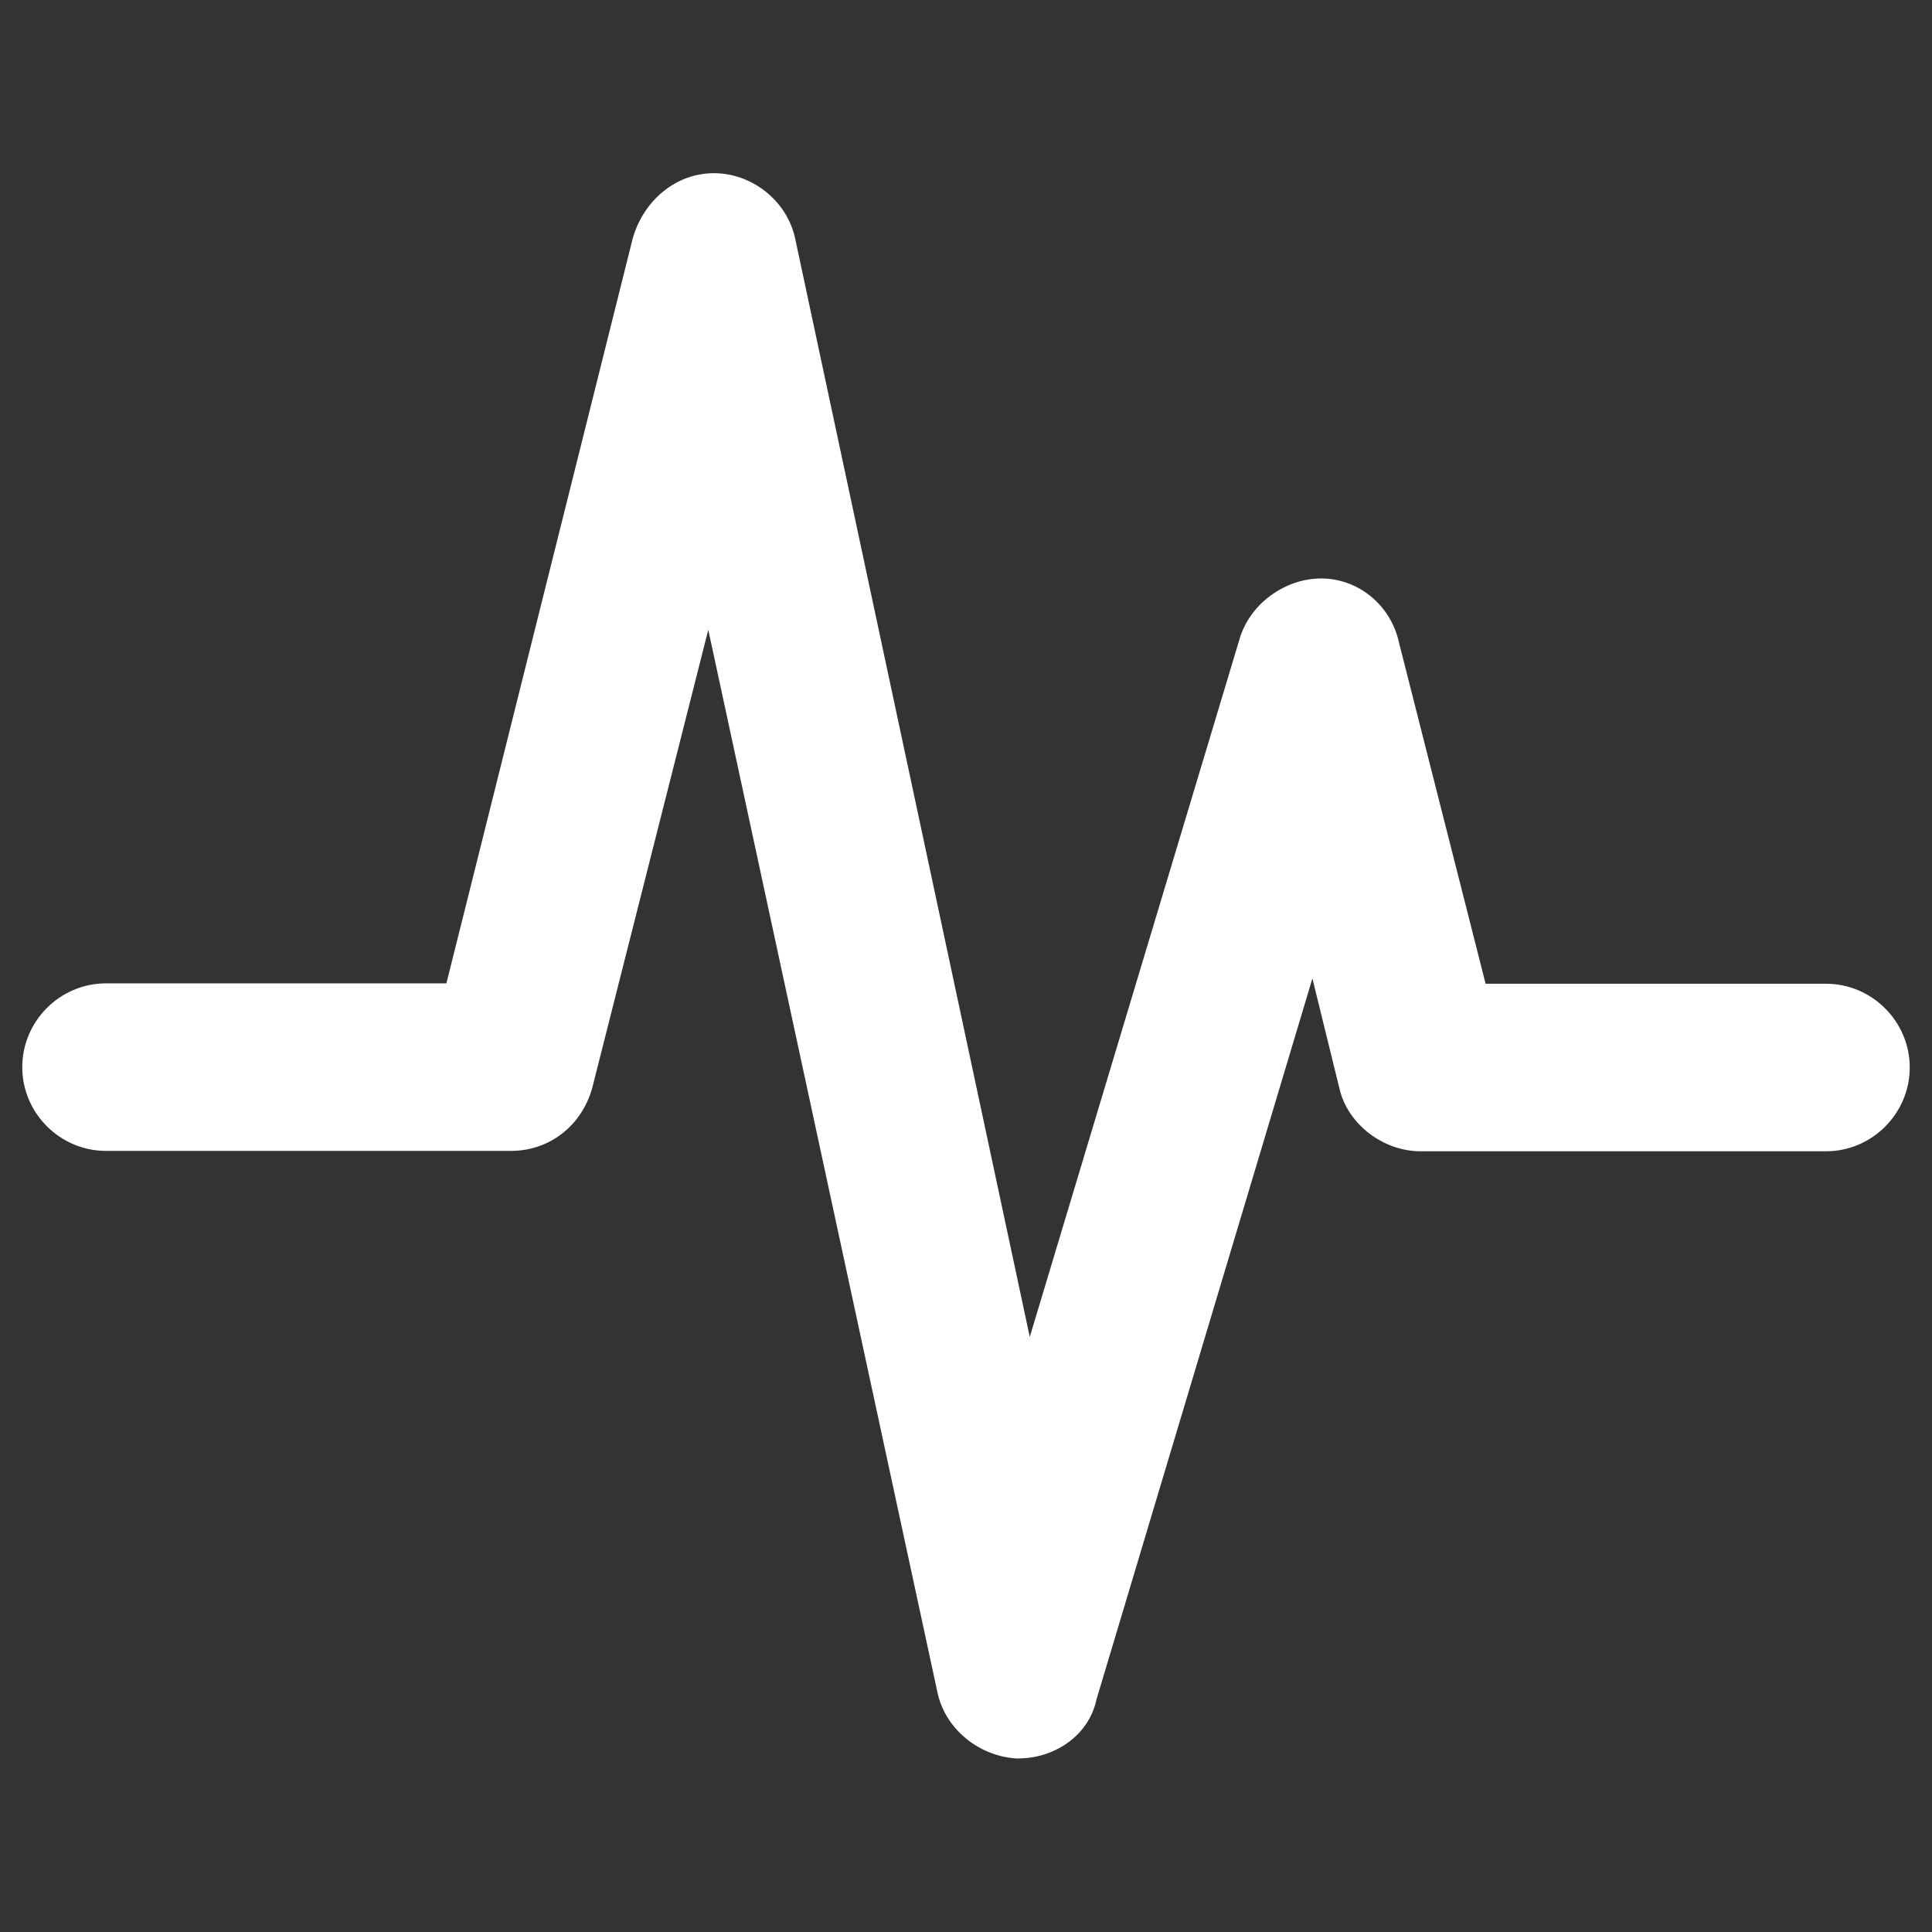
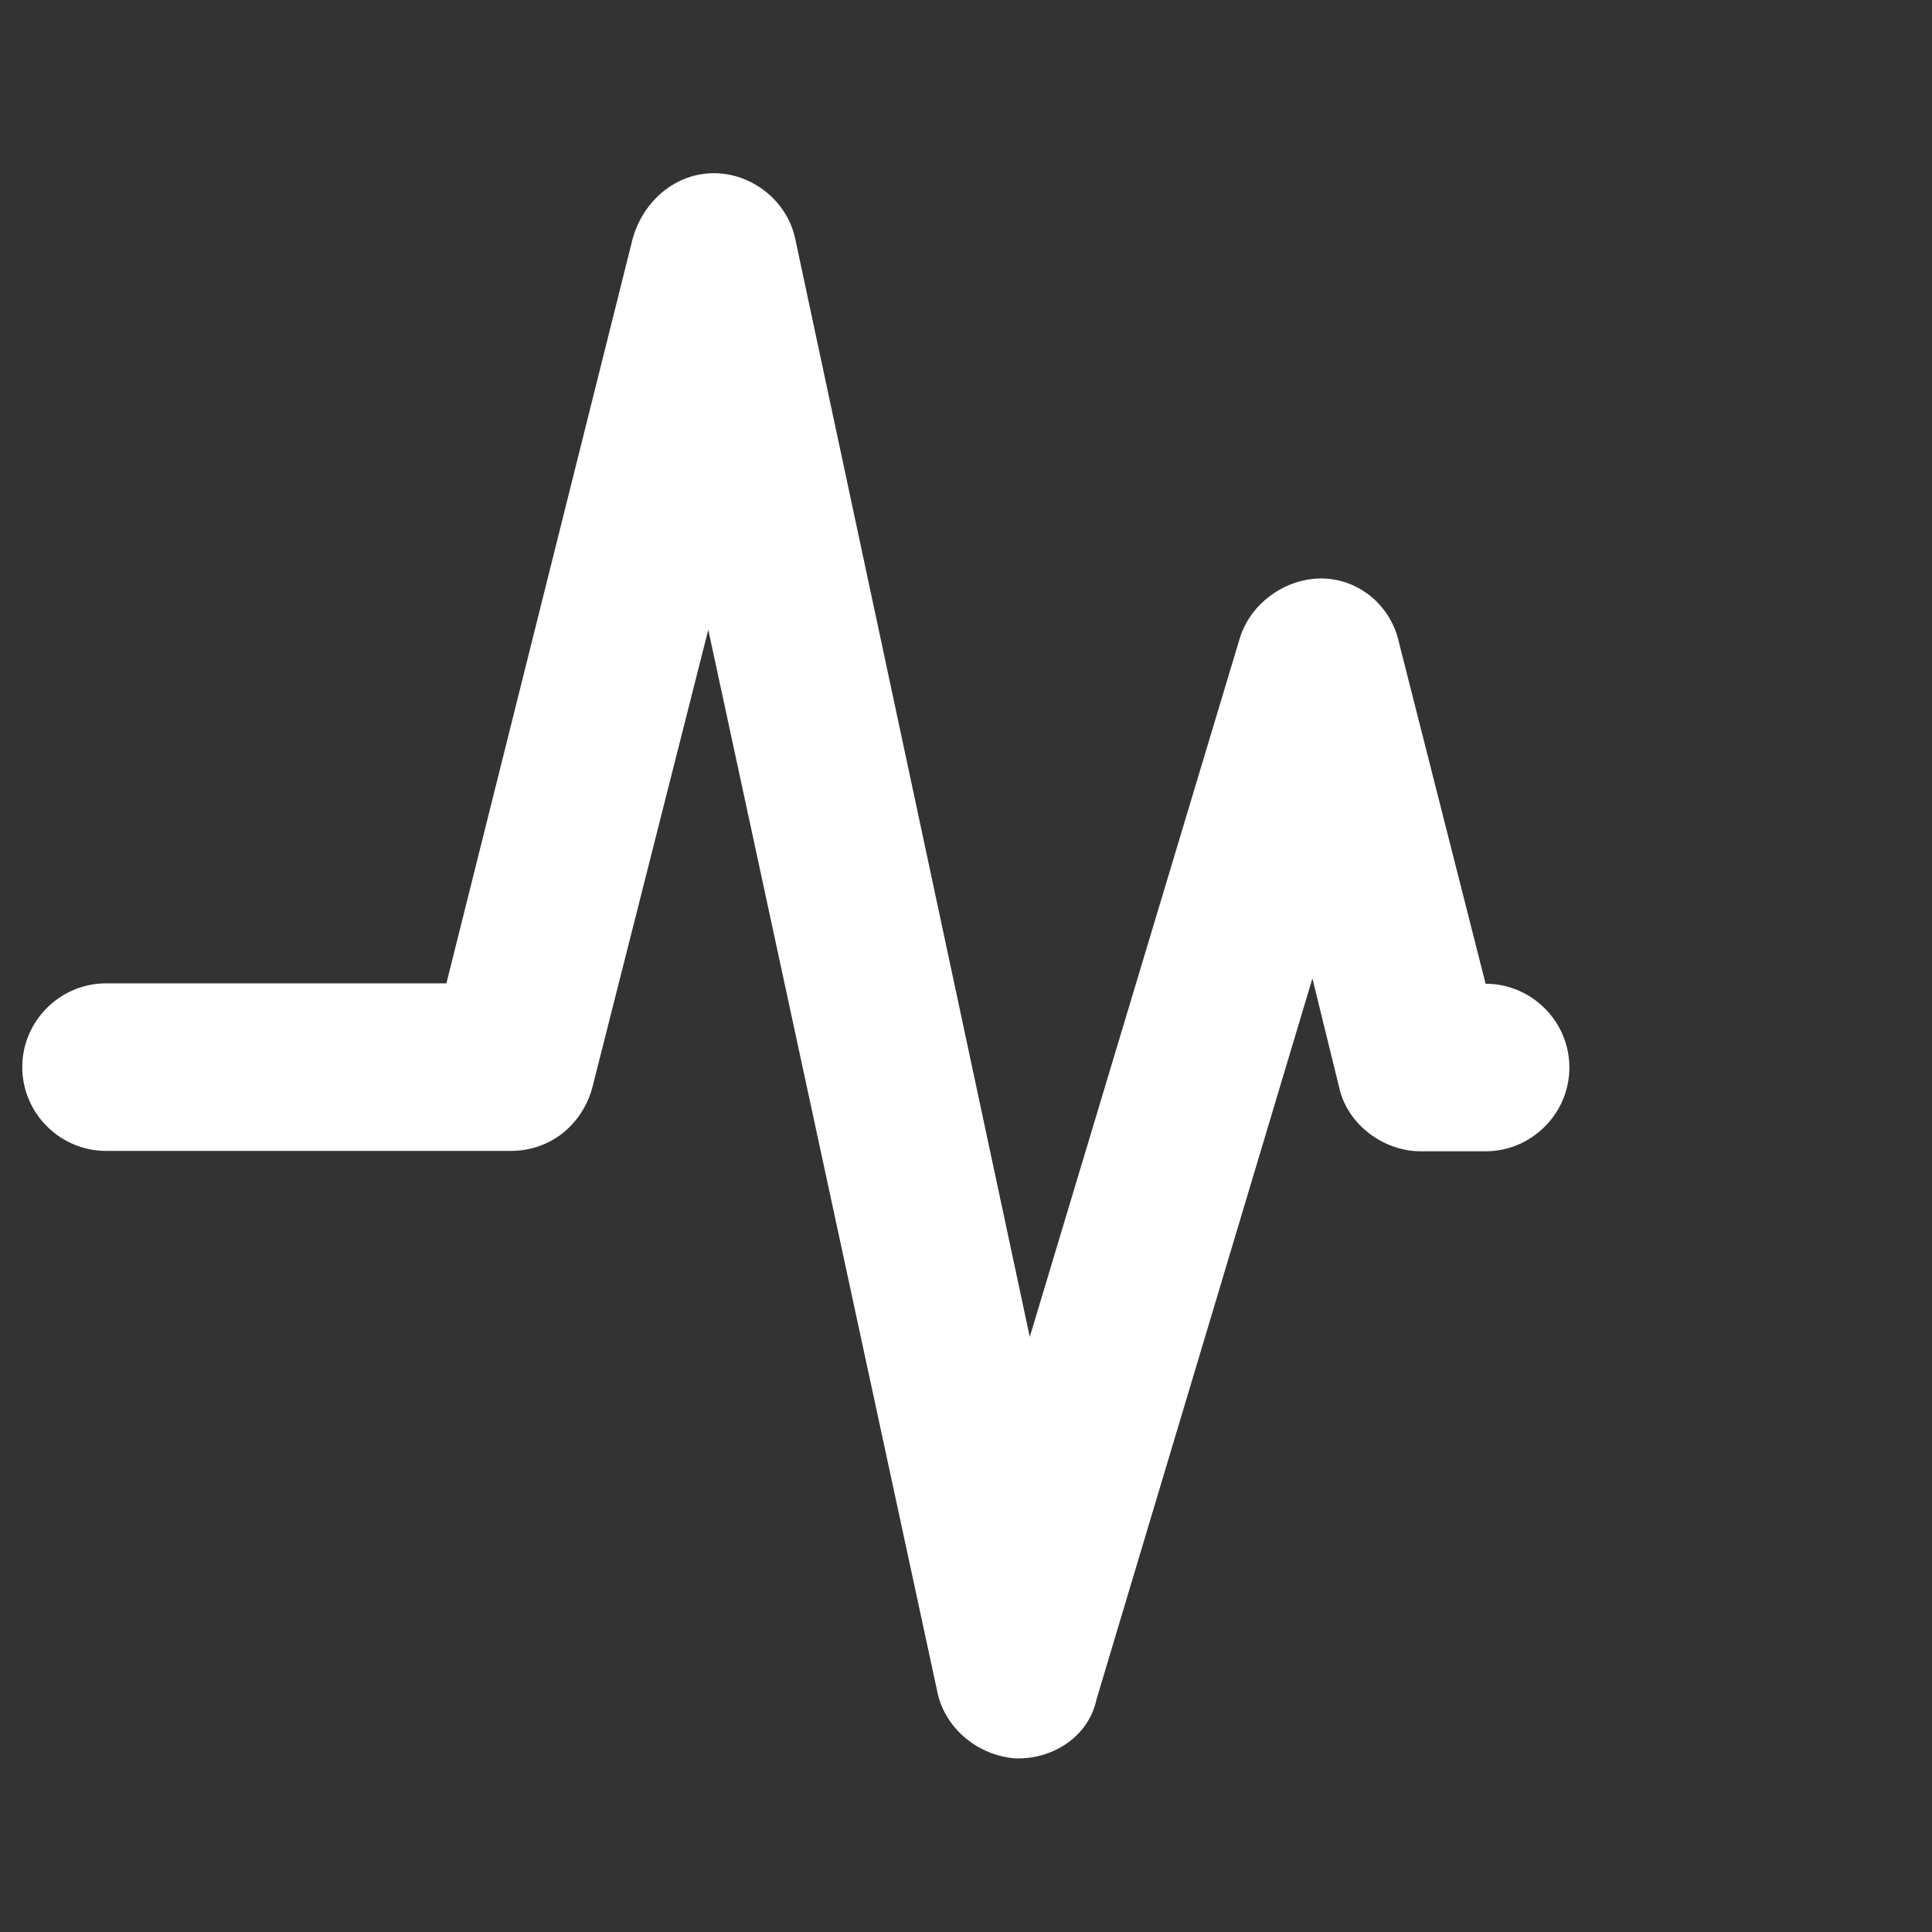
<svg xmlns="http://www.w3.org/2000/svg" version="1.1" id="Logo" x="0px" y="0px" viewBox="0 0 512 512" style="enable-background:new 0 0 512 512;" xml:space="preserve">
  <rect x="0" y="0" width="512" height="512" fill="#333333" stroke="none" />
  <style type="text/css"> .st0{fill:#FFFFFF;} </style>
-   <path class="st0" d="M269.9,466h-0.7c-10-0.7-18.6-7.9-20.7-17.2l-60.8-281.9l-30.8,121.6c-2.9,10-11.4,16.5-21.5,16.5H28.1 c-12.2,0-22.2-10-22.2-22.2c0-12.2,10-22.2,22.2-22.2h90.2l49.4-197.5c2.9-10,11.4-17.2,21.5-17.2l0,0c10,0,19.3,7.2,21.5,17.2 l62.2,291.2L328.6,169c2.9-9.3,12.2-15.7,21.5-15.7c10,0,18.6,7.2,20.7,17.2l22.9,90.2h90.2c12.2,0,22.2,10,22.2,22.2 c0,12.2-10,22.2-22.2,22.2H376.5c-10,0-19.3-7.2-21.5-16.5l-7.2-29.3l-57.2,191C288.5,460.2,279.2,466,269.9,466z" />
+   <path class="st0" d="M269.9,466h-0.7c-10-0.7-18.6-7.9-20.7-17.2l-60.8-281.9l-30.8,121.6c-2.9,10-11.4,16.5-21.5,16.5H28.1 c-12.2,0-22.2-10-22.2-22.2c0-12.2,10-22.2,22.2-22.2h90.2l49.4-197.5c2.9-10,11.4-17.2,21.5-17.2l0,0c10,0,19.3,7.2,21.5,17.2 l62.2,291.2L328.6,169c2.9-9.3,12.2-15.7,21.5-15.7c10,0,18.6,7.2,20.7,17.2l22.9,90.2c12.2,0,22.2,10,22.2,22.2 c0,12.2-10,22.2-22.2,22.2H376.5c-10,0-19.3-7.2-21.5-16.5l-7.2-29.3l-57.2,191C288.5,460.2,279.2,466,269.9,466z" />
</svg>